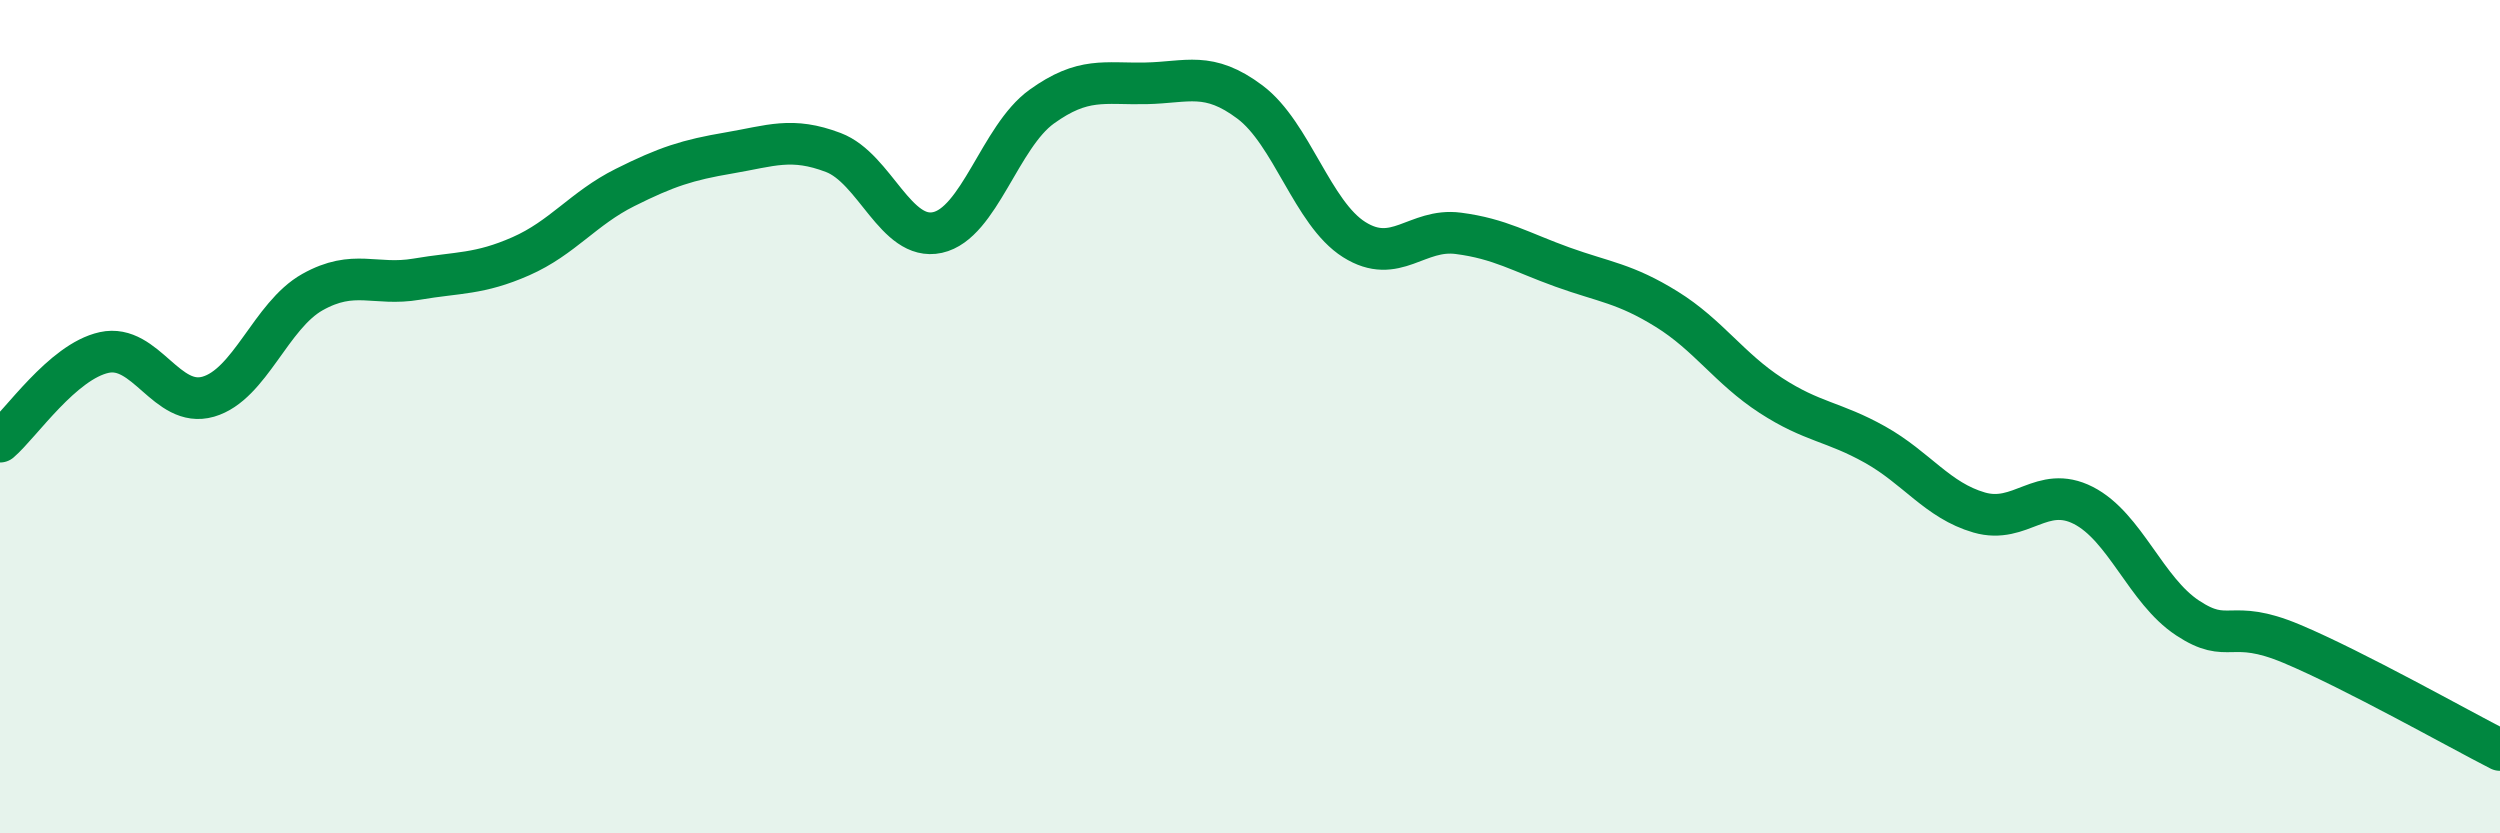
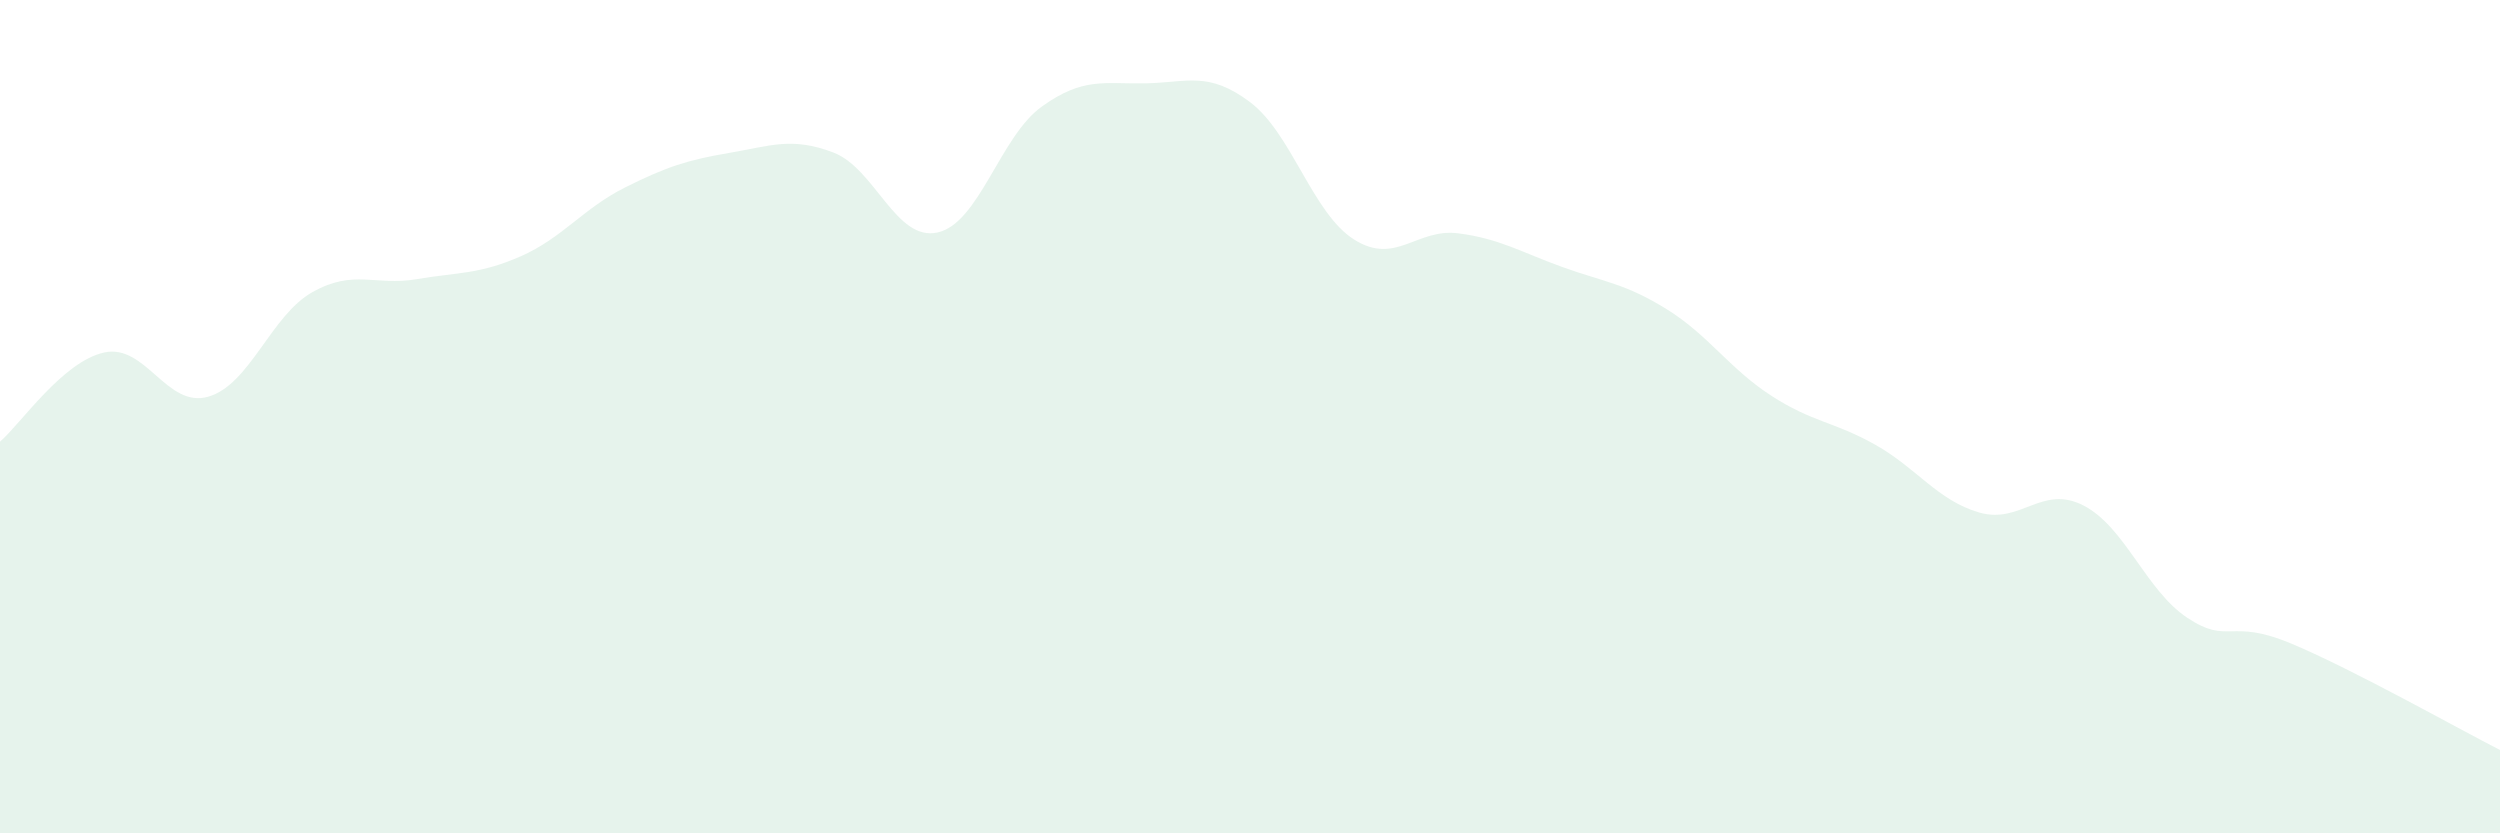
<svg xmlns="http://www.w3.org/2000/svg" width="60" height="20" viewBox="0 0 60 20">
  <path d="M 0,10.6 C 0.5,10.17 1.5,8.68 2.5,8.46 C 3.5,8.24 4,9.81 5,9.52 C 6,9.23 6.5,7.57 7.5,7.01 C 8.5,6.45 9,6.87 10,6.7 C 11,6.53 11.5,6.59 12.5,6.15 C 13.5,5.71 14,5 15,4.5 C 16,4 16.5,3.84 17.5,3.67 C 18.5,3.5 19,3.28 20,3.66 C 21,4.04 21.5,5.8 22.5,5.58 C 23.5,5.36 24,3.28 25,2.56 C 26,1.84 26.5,2.02 27.5,2 C 28.5,1.98 29,1.7 30,2.45 C 31,3.2 31.5,5.12 32.5,5.75 C 33.5,6.38 34,5.47 35,5.6 C 36,5.73 36.5,6.05 37.5,6.41 C 38.5,6.77 39,6.8 40,7.42 C 41,8.04 41.5,8.84 42.5,9.49 C 43.5,10.14 44,10.11 45,10.67 C 46,11.23 46.5,12.01 47.5,12.3 C 48.5,12.59 49,11.62 50,12.13 C 51,12.64 51.5,14.17 52.5,14.83 C 53.5,15.49 53.5,14.82 55,15.45 C 56.5,16.08 59,17.49 60,18L60 20L0 20Z" fill="#008740" opacity="0.1" stroke-linecap="round" stroke-linejoin="round" />
-   <path d="M 0,10.6 C 0.5,10.17 1.5,8.68 2.5,8.46 C 3.5,8.24 4,9.81 5,9.52 C 6,9.23 6.5,7.57 7.5,7.01 C 8.5,6.45 9,6.87 10,6.7 C 11,6.53 11.5,6.59 12.5,6.15 C 13.5,5.71 14,5 15,4.5 C 16,4 16.5,3.84 17.5,3.67 C 18.5,3.5 19,3.28 20,3.66 C 21,4.04 21.5,5.8 22.5,5.58 C 23.5,5.36 24,3.28 25,2.56 C 26,1.84 26.5,2.02 27.5,2 C 28.5,1.98 29,1.7 30,2.45 C 31,3.2 31.5,5.12 32.5,5.75 C 33.5,6.38 34,5.47 35,5.6 C 36,5.73 36.5,6.05 37.5,6.41 C 38.5,6.77 39,6.8 40,7.42 C 41,8.04 41.5,8.84 42.5,9.49 C 43.5,10.14 44,10.11 45,10.67 C 46,11.23 46.5,12.01 47.5,12.3 C 48.5,12.59 49,11.62 50,12.13 C 51,12.64 51.5,14.17 52.5,14.83 C 53.5,15.49 53.5,14.82 55,15.45 C 56.5,16.08 59,17.49 60,18" stroke="#008740" stroke-width="1" fill="none" stroke-linecap="round" stroke-linejoin="round" />
</svg>